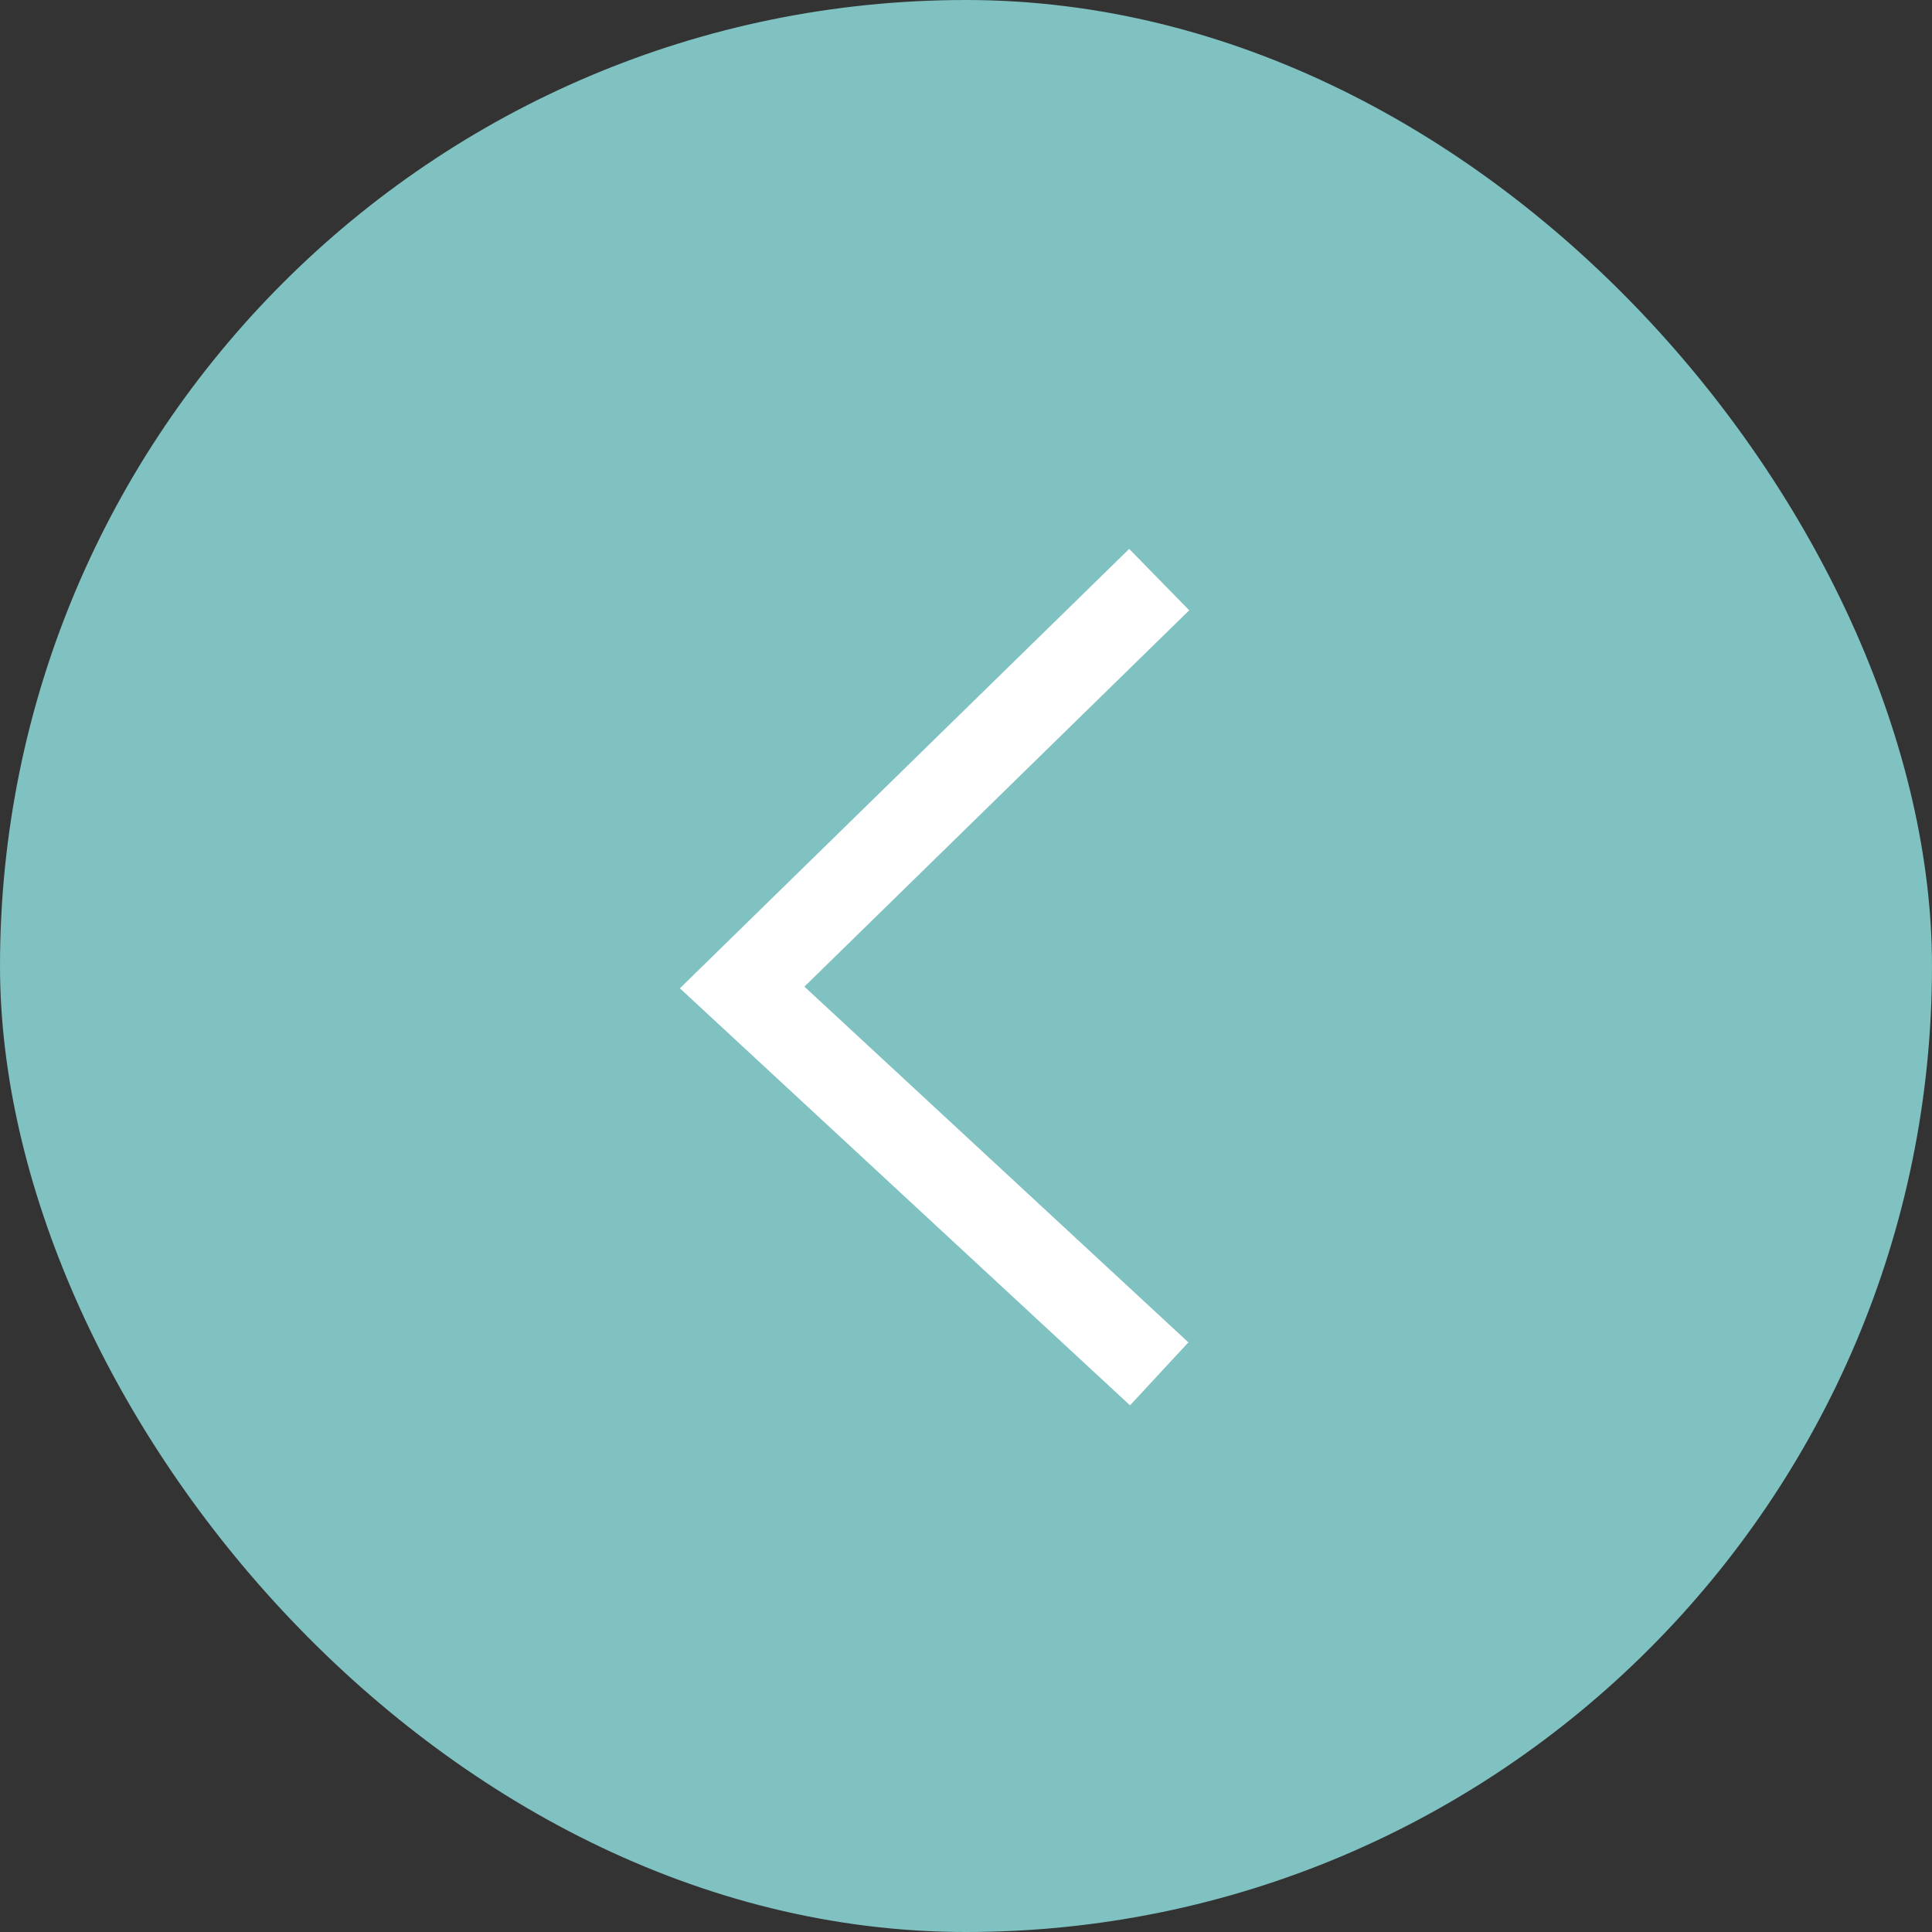
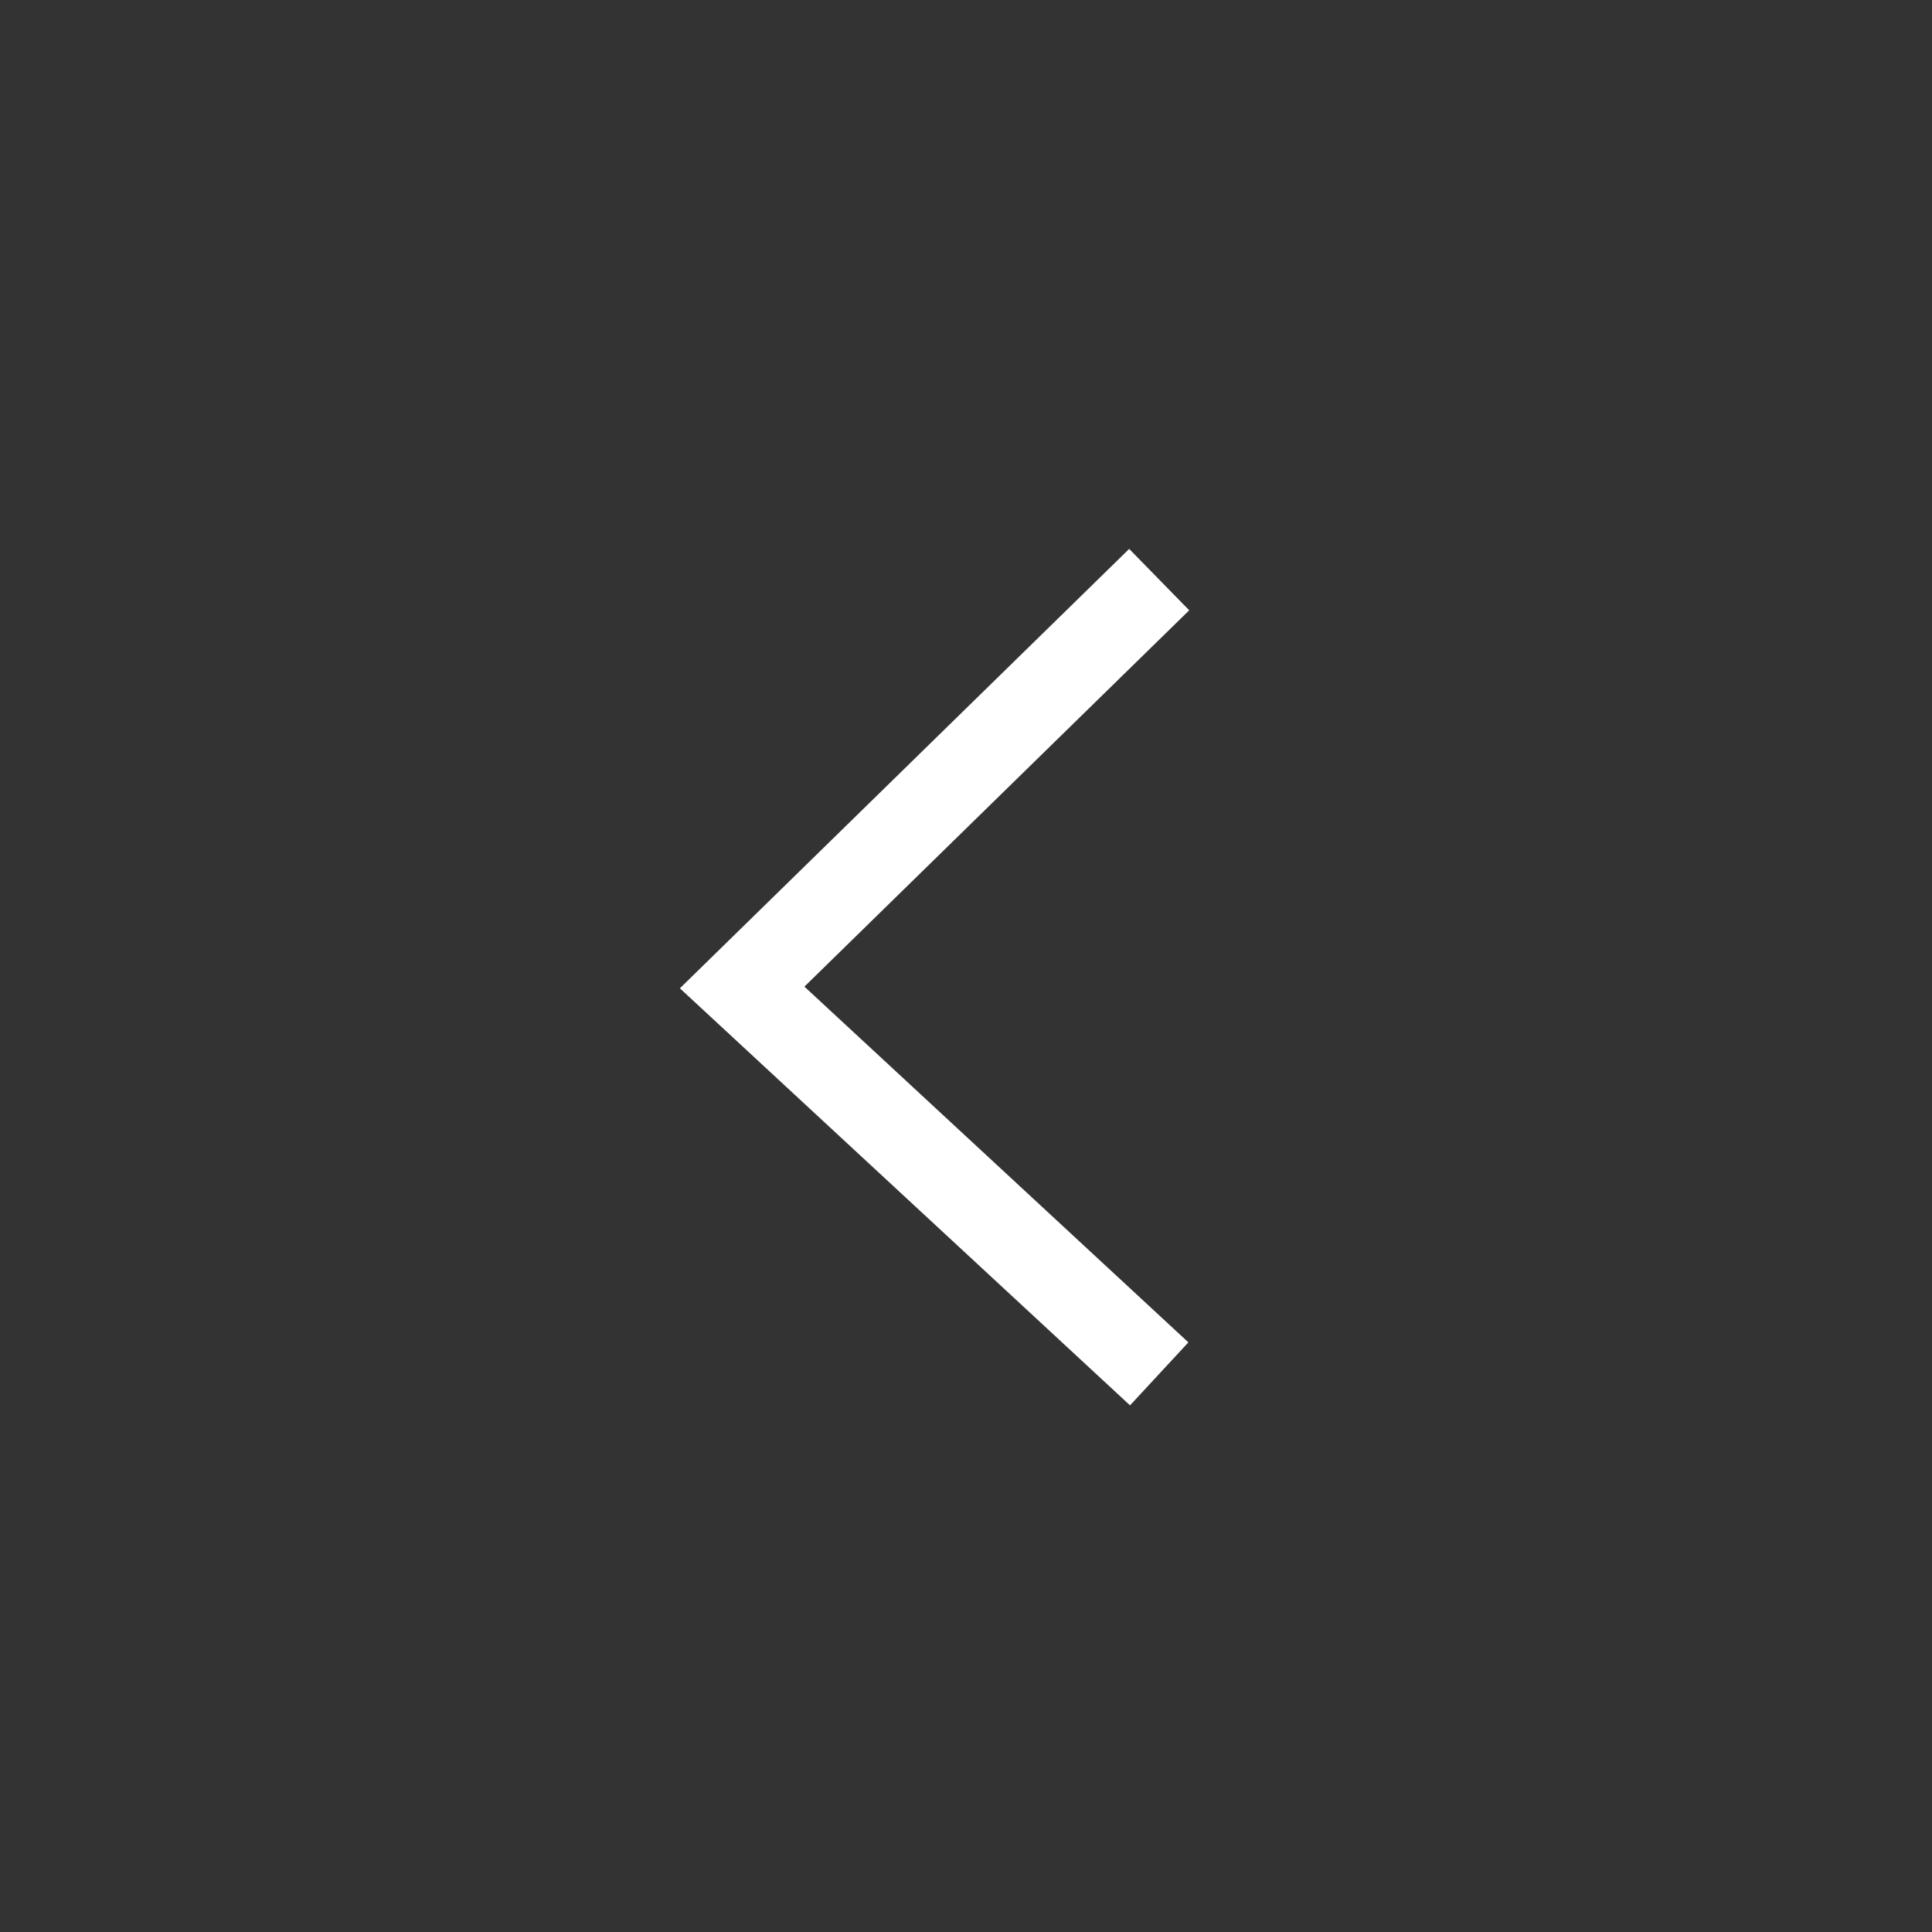
<svg xmlns="http://www.w3.org/2000/svg" width="45" height="45" viewBox="0 0 45 45" fill="none">
  <rect x="0" y="0" width="45" height="45" fill="#333333" stroke="none" />
-   <rect x="45" y="45" width="45" height="45" rx="22.5" transform="rotate(-180 45 45)" fill="#80C1C1" />
  <path d="M27 32L17.286 23L27 13.5" stroke="white" stroke-width="2" />
</svg>